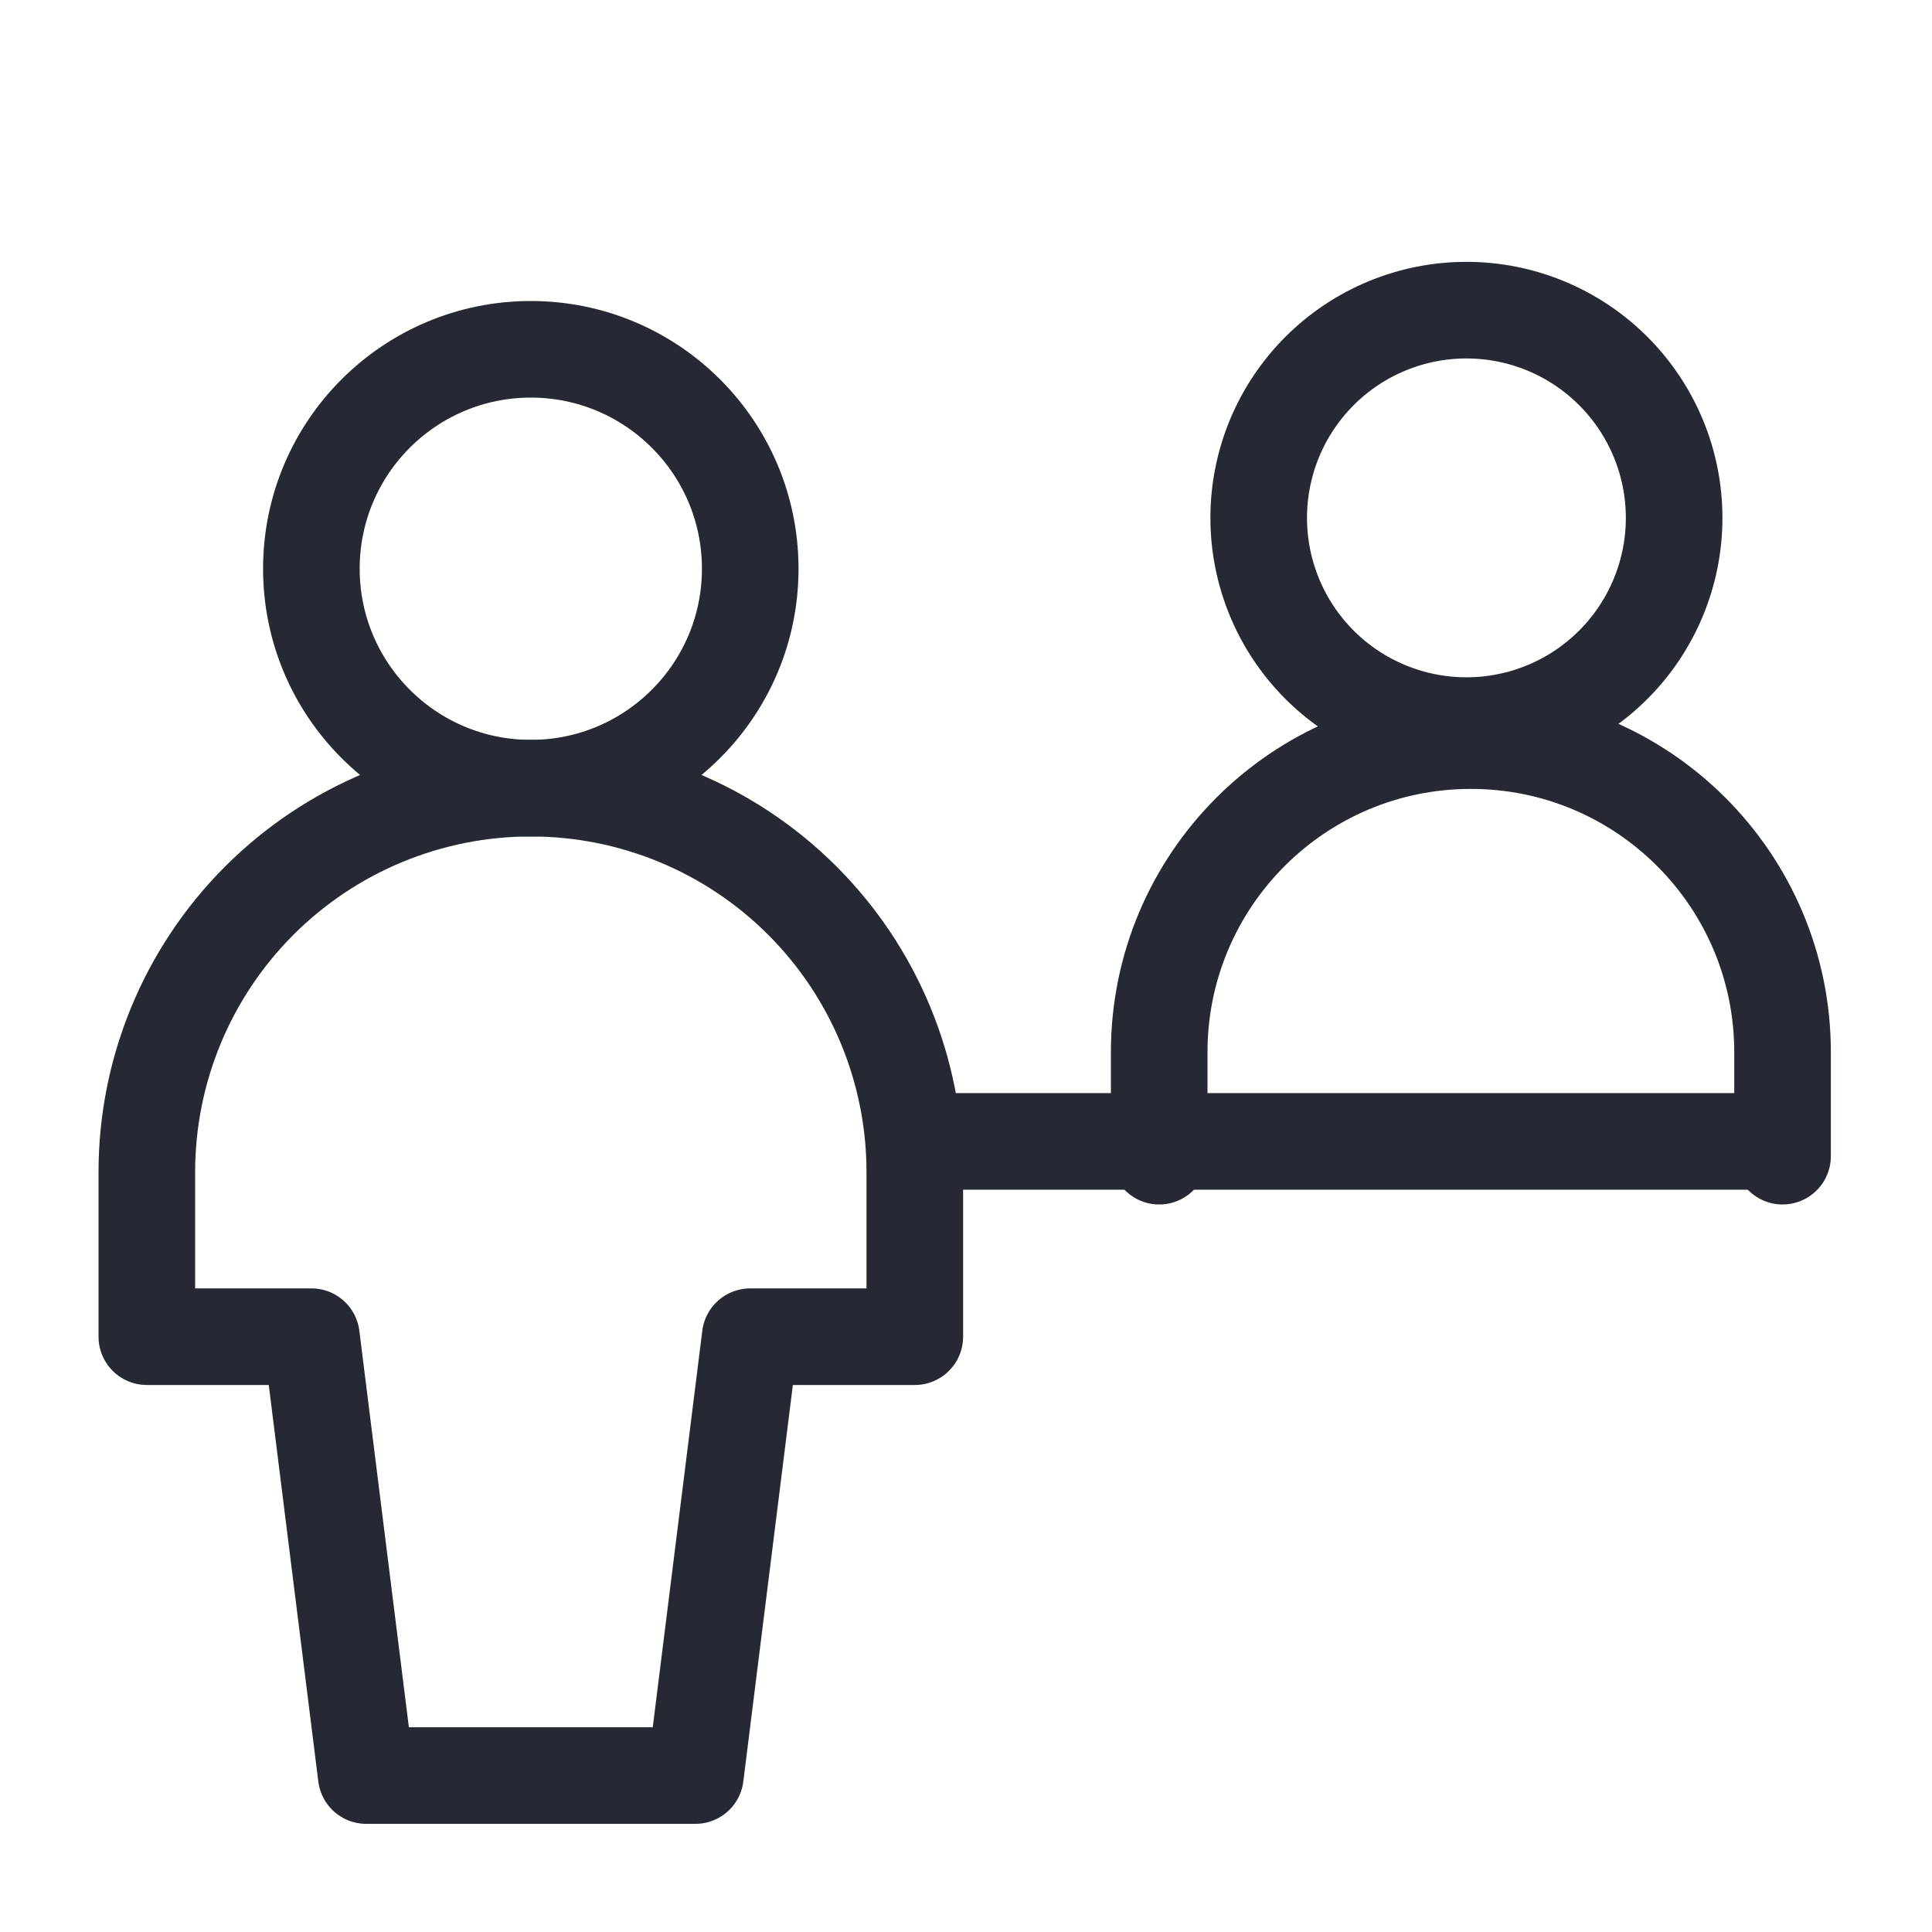
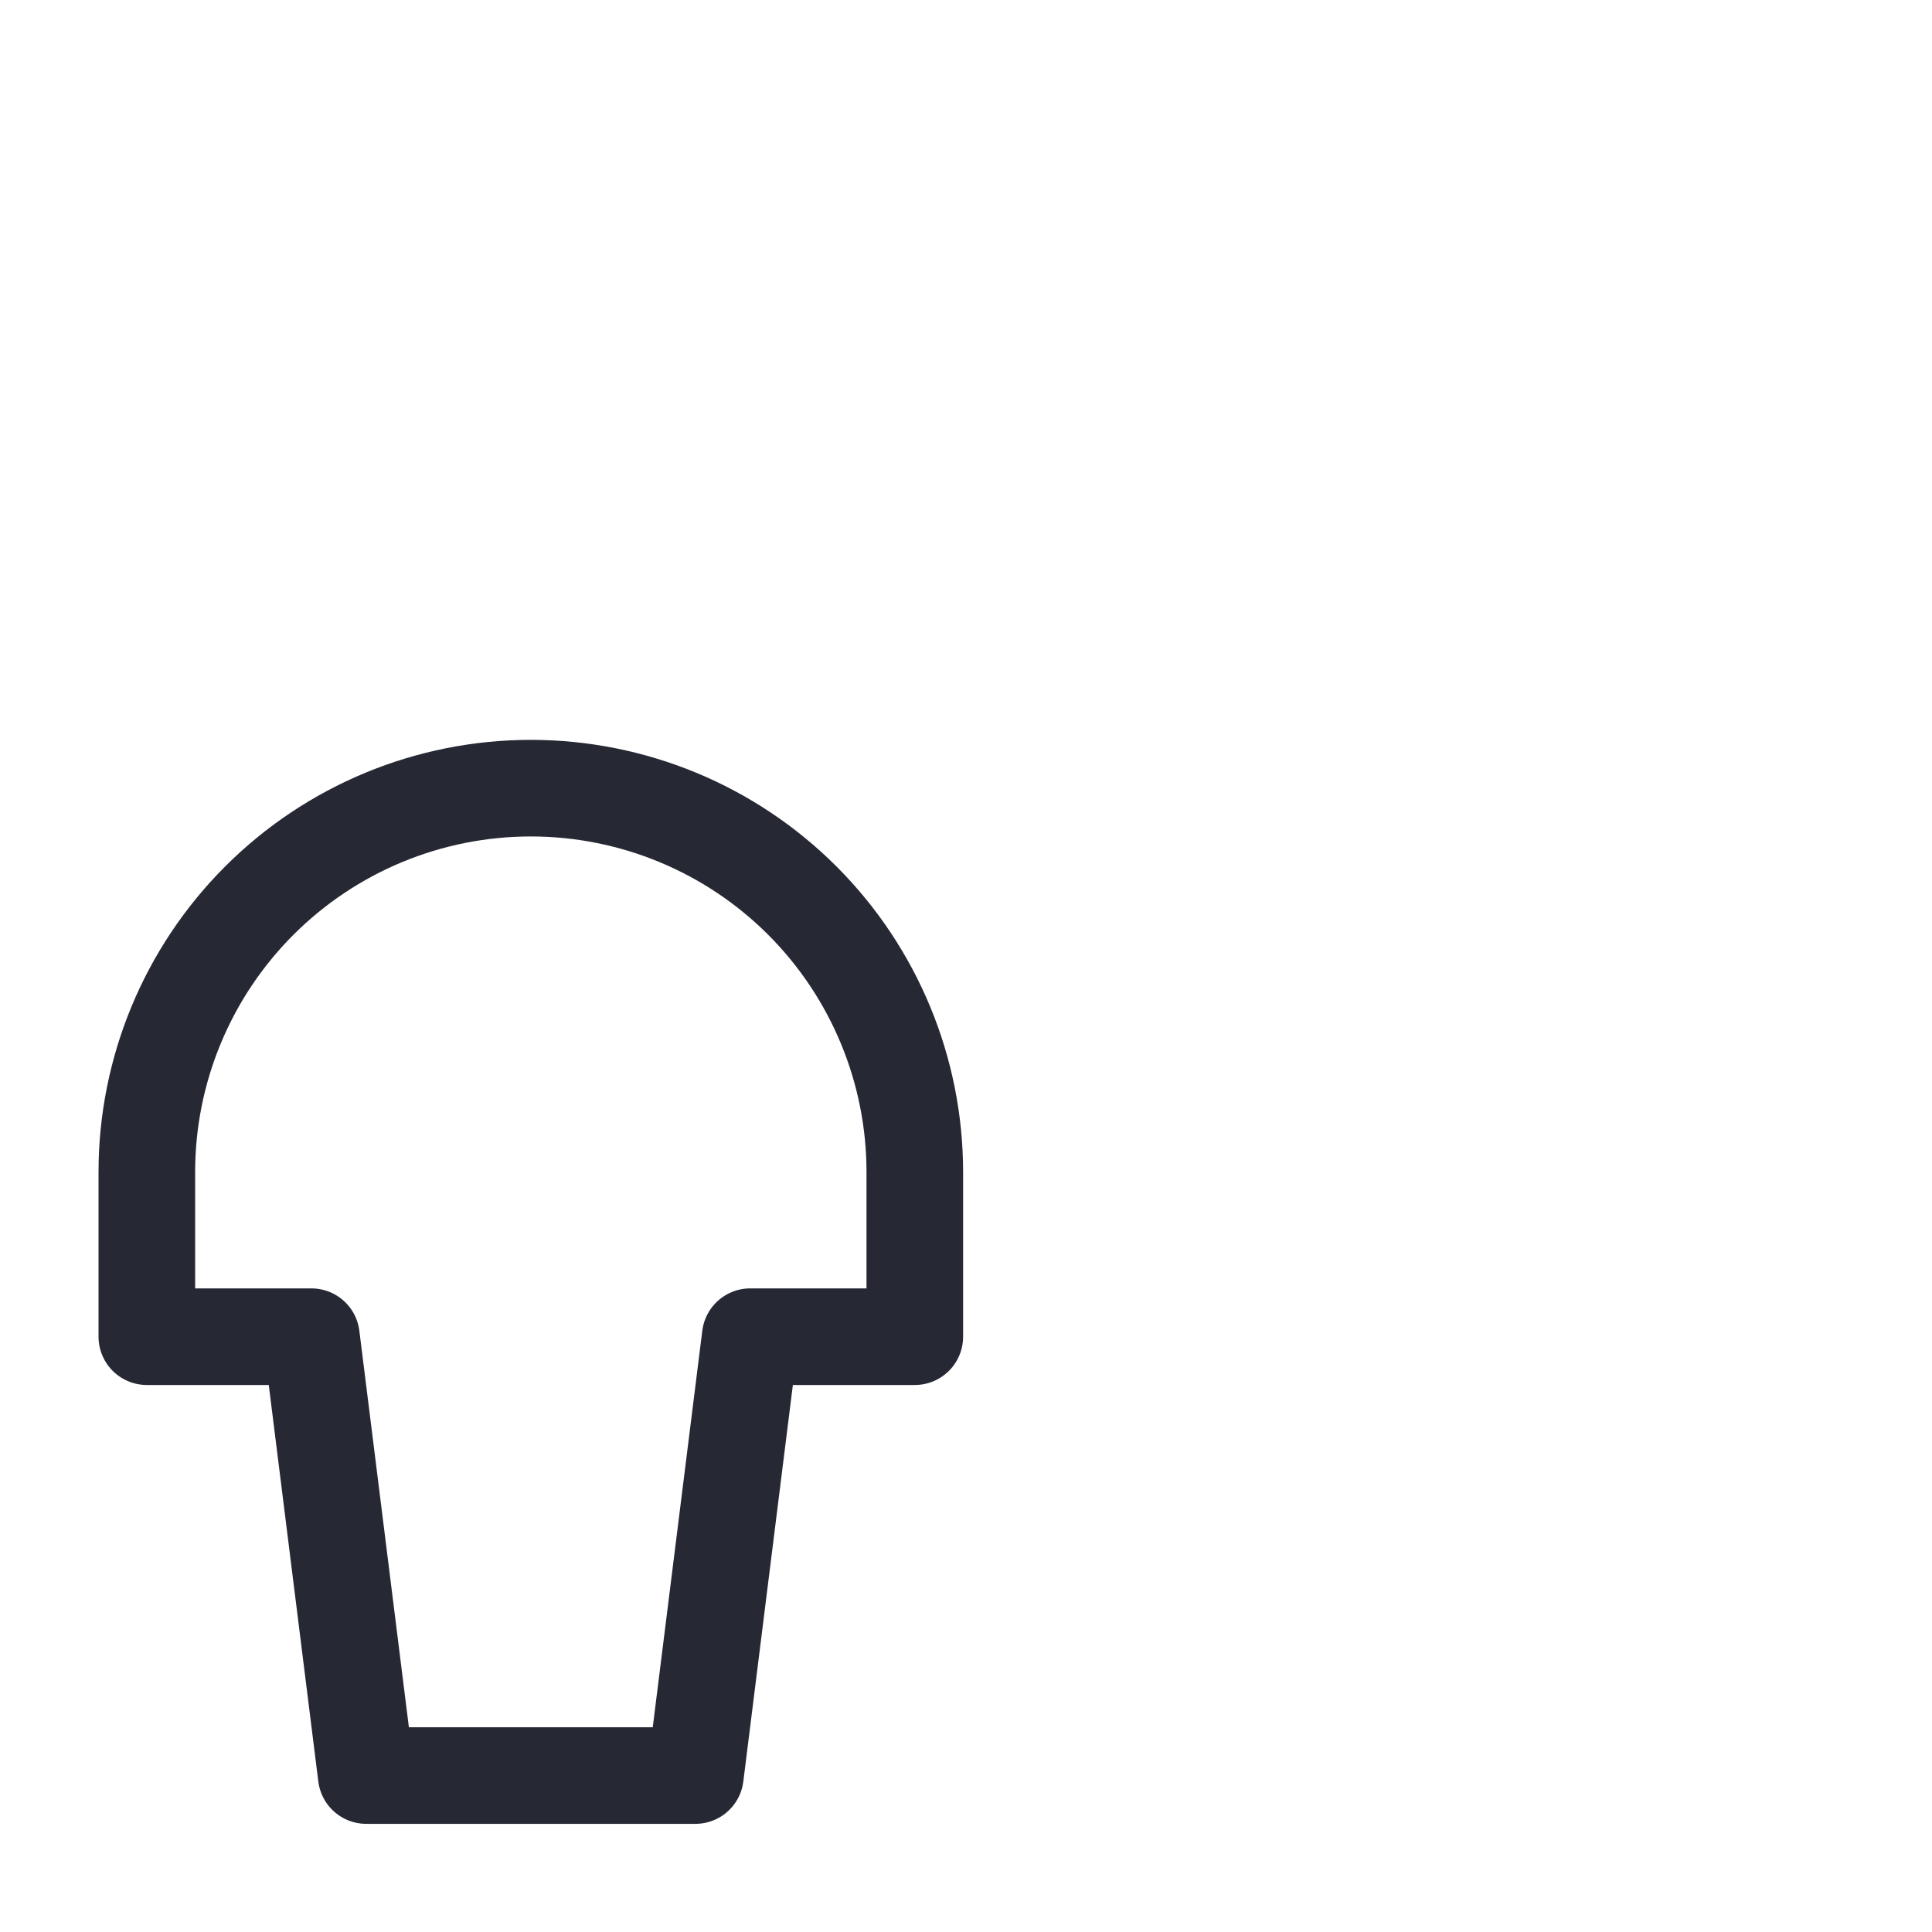
<svg xmlns="http://www.w3.org/2000/svg" width="60" height="60" viewBox="0 0 60 60" fill="none">
-   <path d="M39.09 16.083C39.09 17.794 39.77 19.435 40.979 20.645C42.189 21.855 43.83 22.534 45.541 22.534C47.252 22.534 48.892 21.855 50.102 20.645C51.312 19.435 51.992 17.794 51.992 16.083C51.992 14.373 51.312 12.732 50.102 11.522C48.892 10.312 47.252 9.632 45.541 9.632C43.83 9.632 42.189 10.312 40.979 11.522C39.77 12.732 39.09 14.373 39.09 16.083Z" stroke="#262934" stroke-width="3" stroke-linecap="round" stroke-linejoin="round" />
-   <path d="M36 35.906V32.679C36 27.334 40.334 23 45.679 23C51.025 23 55.359 27.334 55.359 32.679V35.906" stroke="#262934" stroke-width="3" stroke-linecap="round" stroke-linejoin="round" />
-   <path d="M28.41 35.447H55.223" stroke="#262934" stroke-width="3" stroke-linecap="round" stroke-linejoin="round" />
-   <path d="M16.485 24.477C20.248 24.477 23.299 21.426 23.299 17.662C23.299 13.899 20.248 10.848 16.485 10.848C12.721 10.848 9.67 13.899 9.67 17.662C9.67 21.426 12.721 24.477 16.485 24.477Z" stroke="#262934" stroke-width="3" stroke-linecap="round" stroke-linejoin="round" />
  <path d="M28.41 36.401C28.41 33.239 27.153 30.206 24.917 27.969C22.681 25.733 19.648 24.477 16.485 24.477C13.322 24.477 10.289 25.733 8.053 27.969C5.816 30.206 4.56 33.239 4.56 36.401V41.512H9.671L11.374 55.141H21.596L23.299 41.512H28.41V36.401Z" stroke="#262934" stroke-width="3" stroke-linecap="round" stroke-linejoin="round" />
</svg>